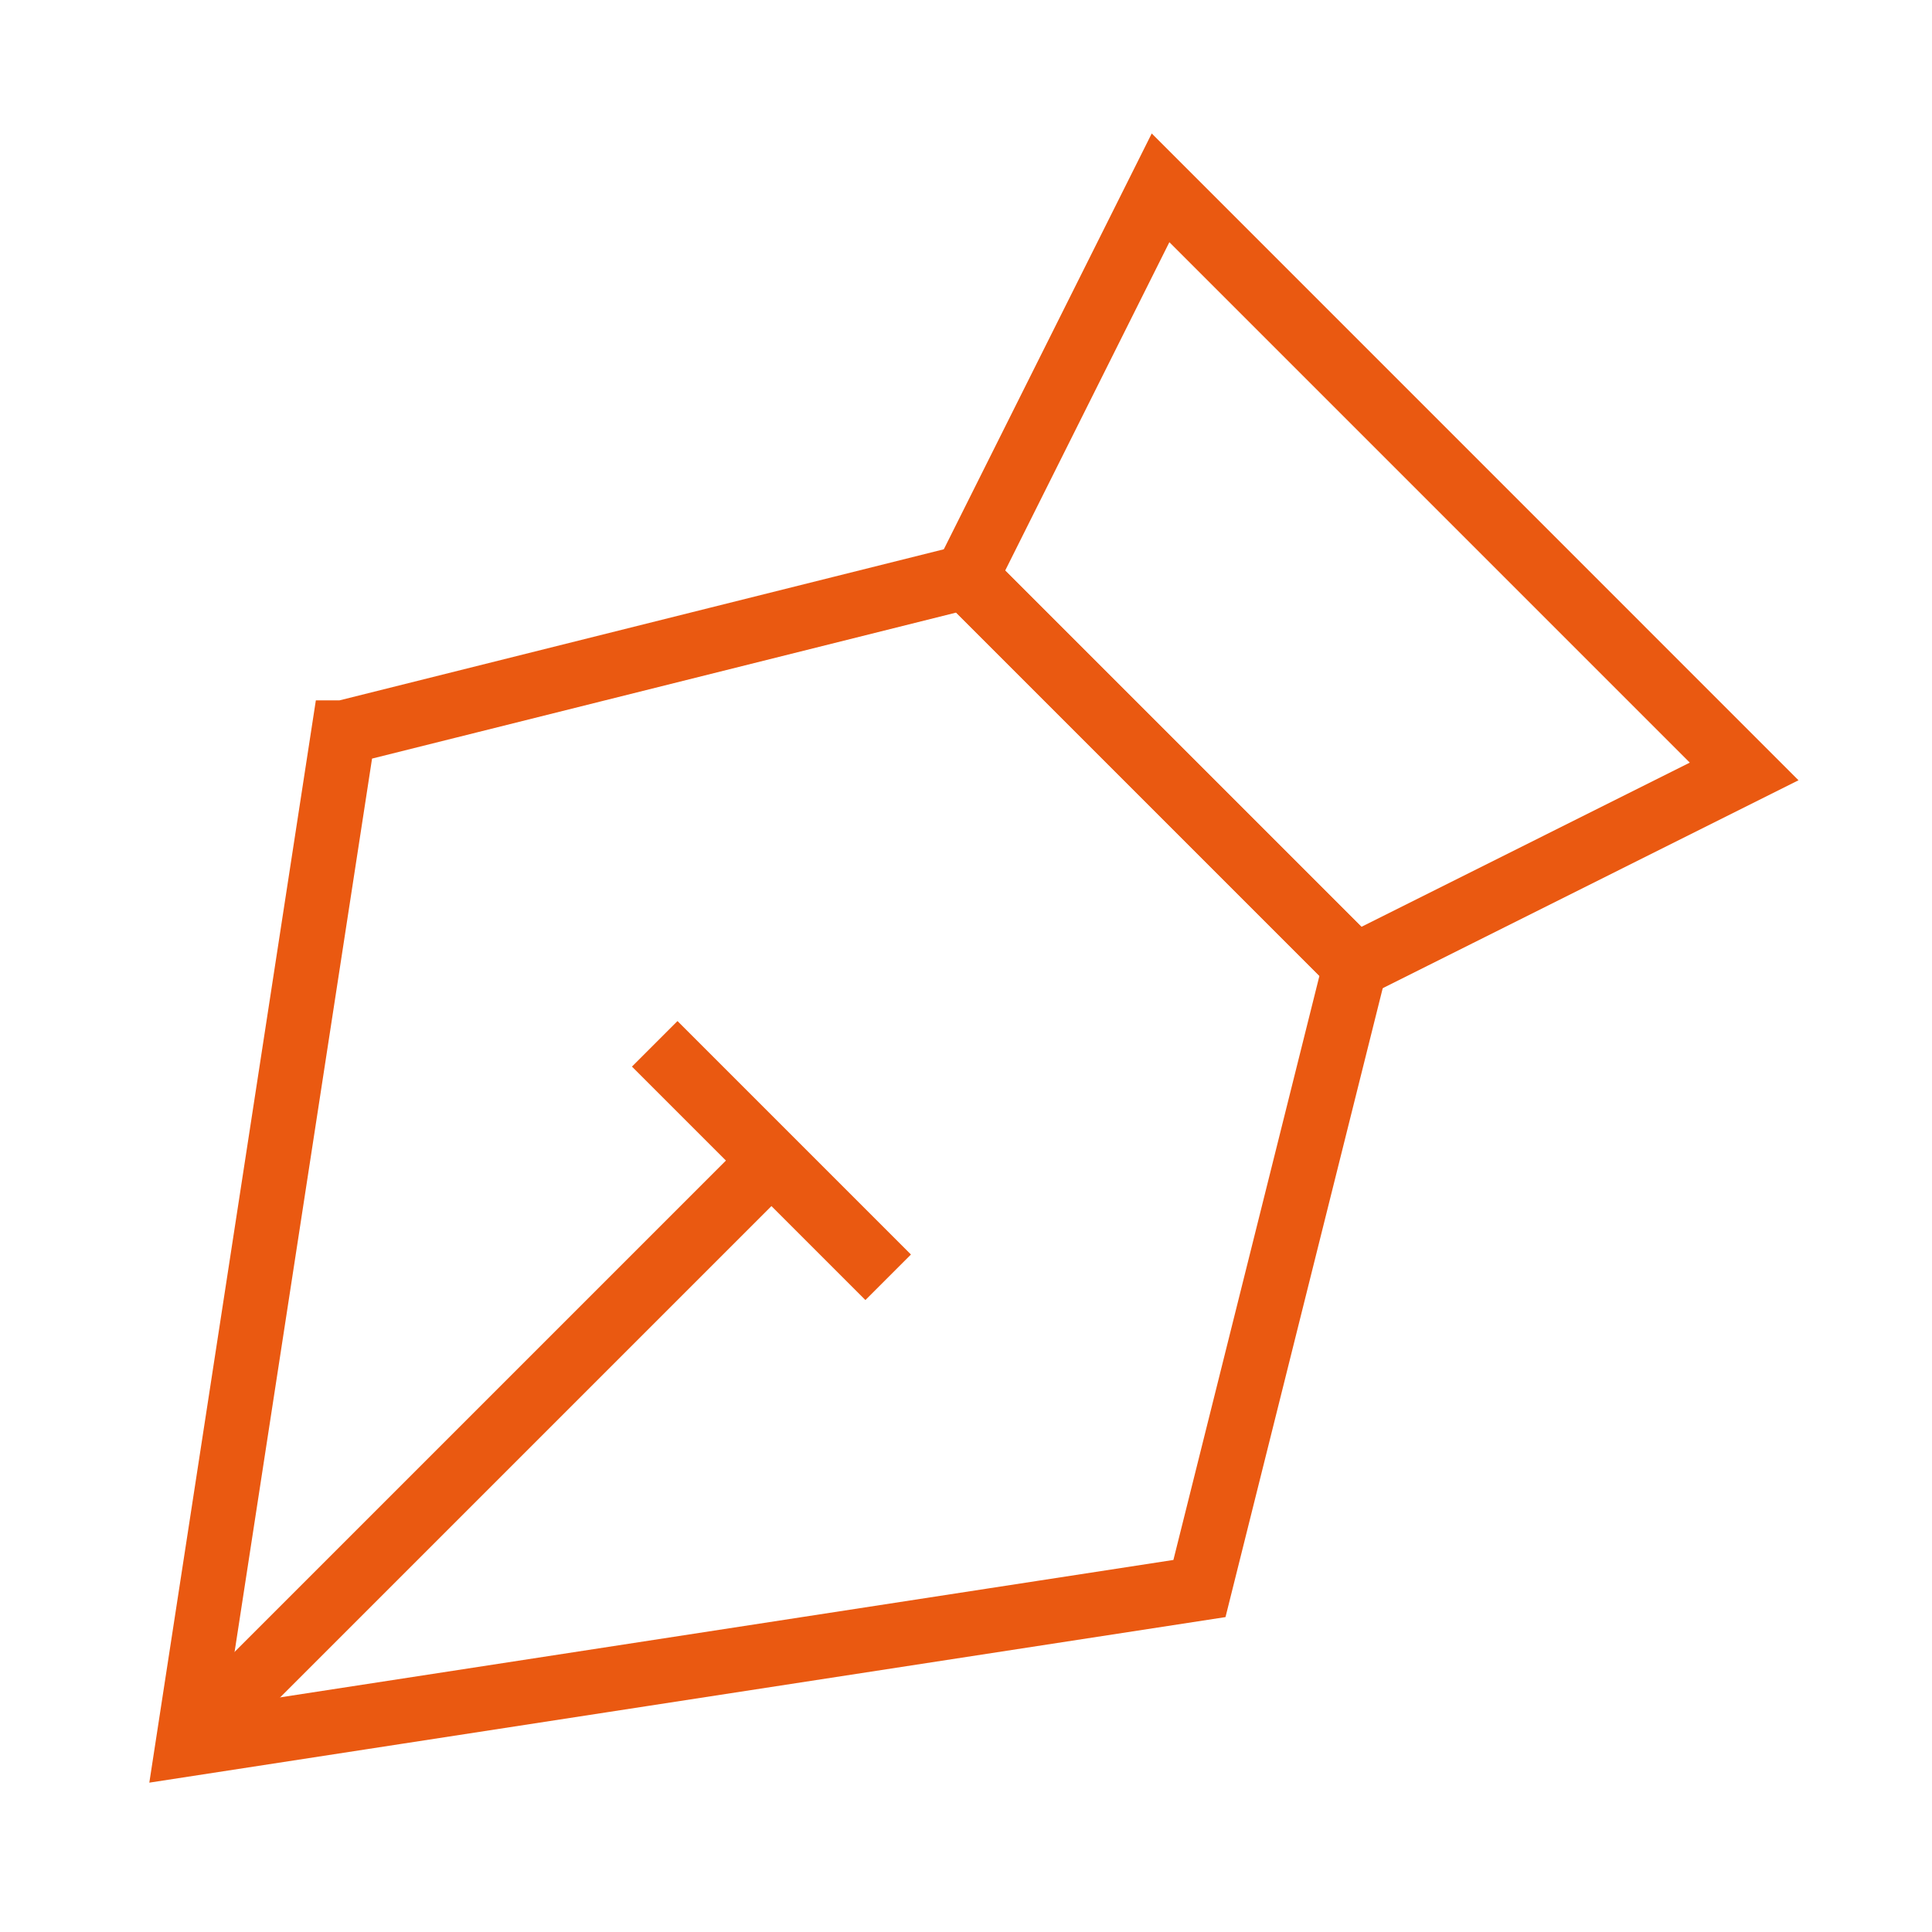
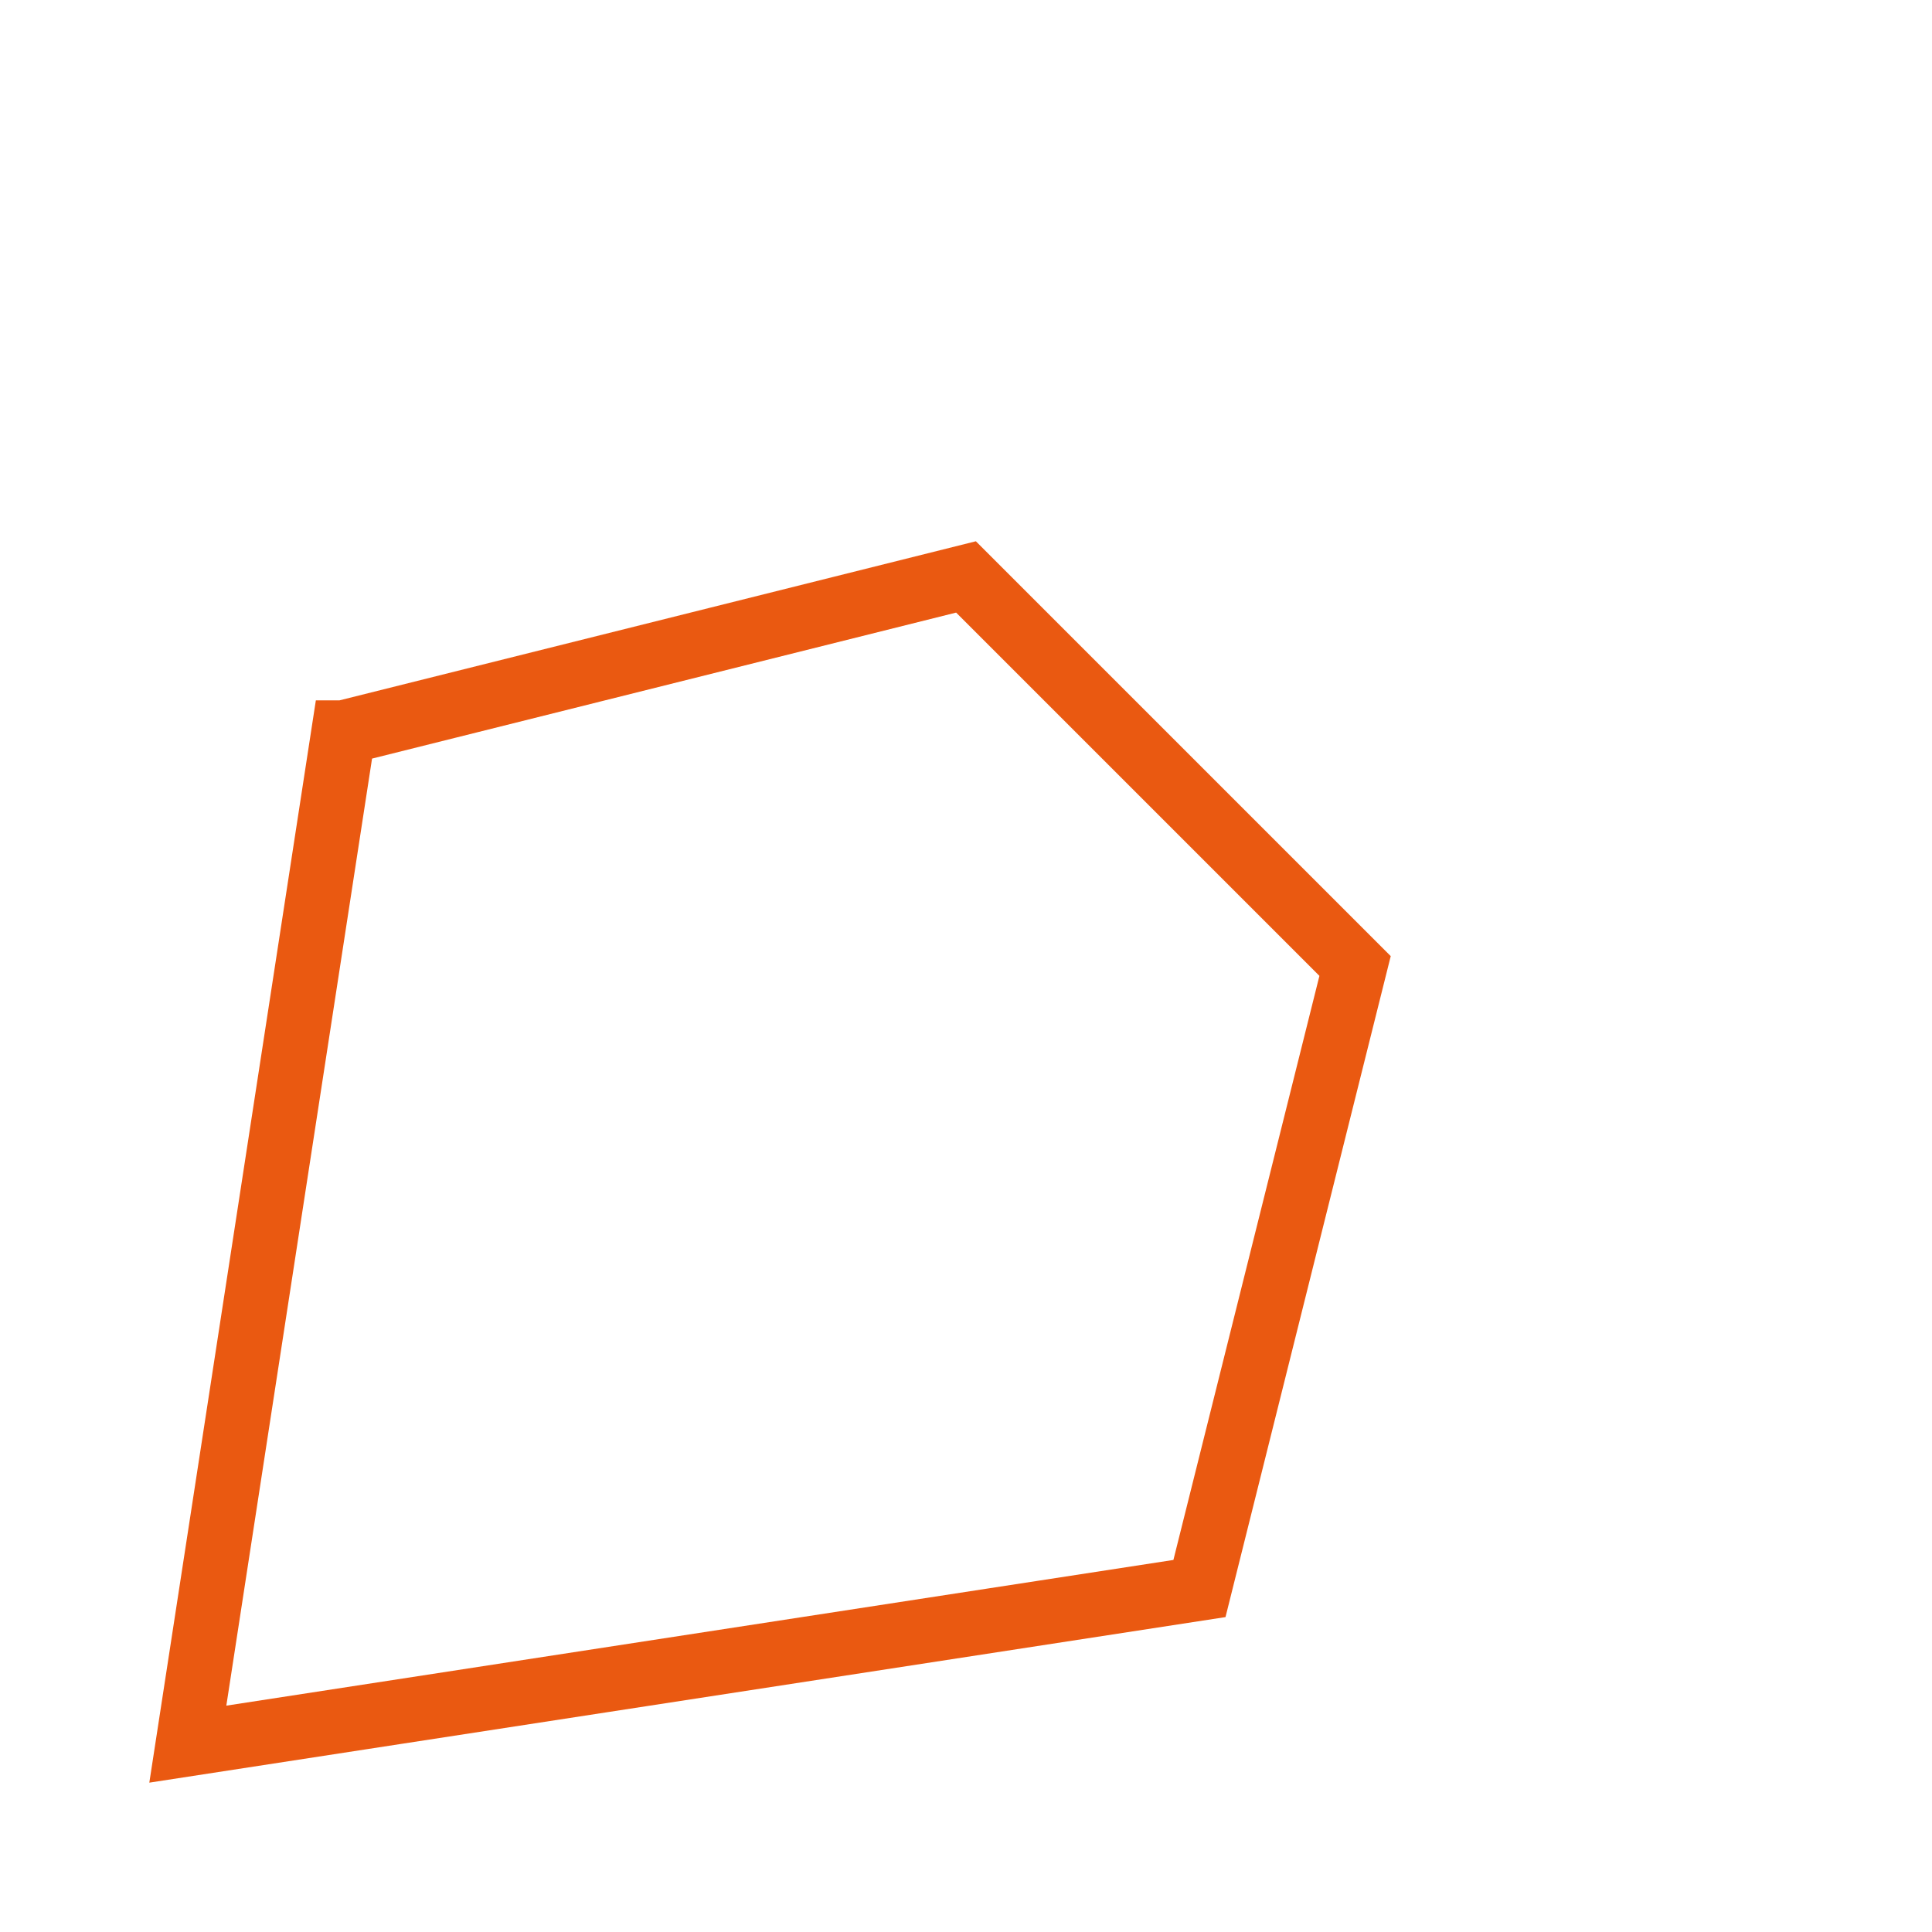
<svg xmlns="http://www.w3.org/2000/svg" fill="none" viewBox="-1 -1 60 60" id="Pen-Tool--Streamline-Sharp" height="60" width="60">
  <desc> Pen Tool Streamline Icon: https://streamlinehq.com </desc>
  <g id="pen-tool">
    <path id="Vector 1843" stroke="#ea5911" d="m9.667 21.75 19.333 -4.833 12.083 12.083 -4.833 19.333 -31.417 4.833L9.667 21.75Z" stroke-width="2" />
-     <path id="Vector 1844" stroke="#ea5911" d="M35.042 4.833 29 16.917l12.083 12.083 12.083 -6.042L35.042 4.833Z" stroke-width="2" />
-     <path id="Vector 1845" stroke="#ea5911" d="m19.333 31.417 7.25 7.25" stroke-width="2" />
-     <path id="Vector 1846" stroke="#ea5911" d="m4.833 53.167 18.125 -18.125" stroke-width="2" />
  </g>
</svg>